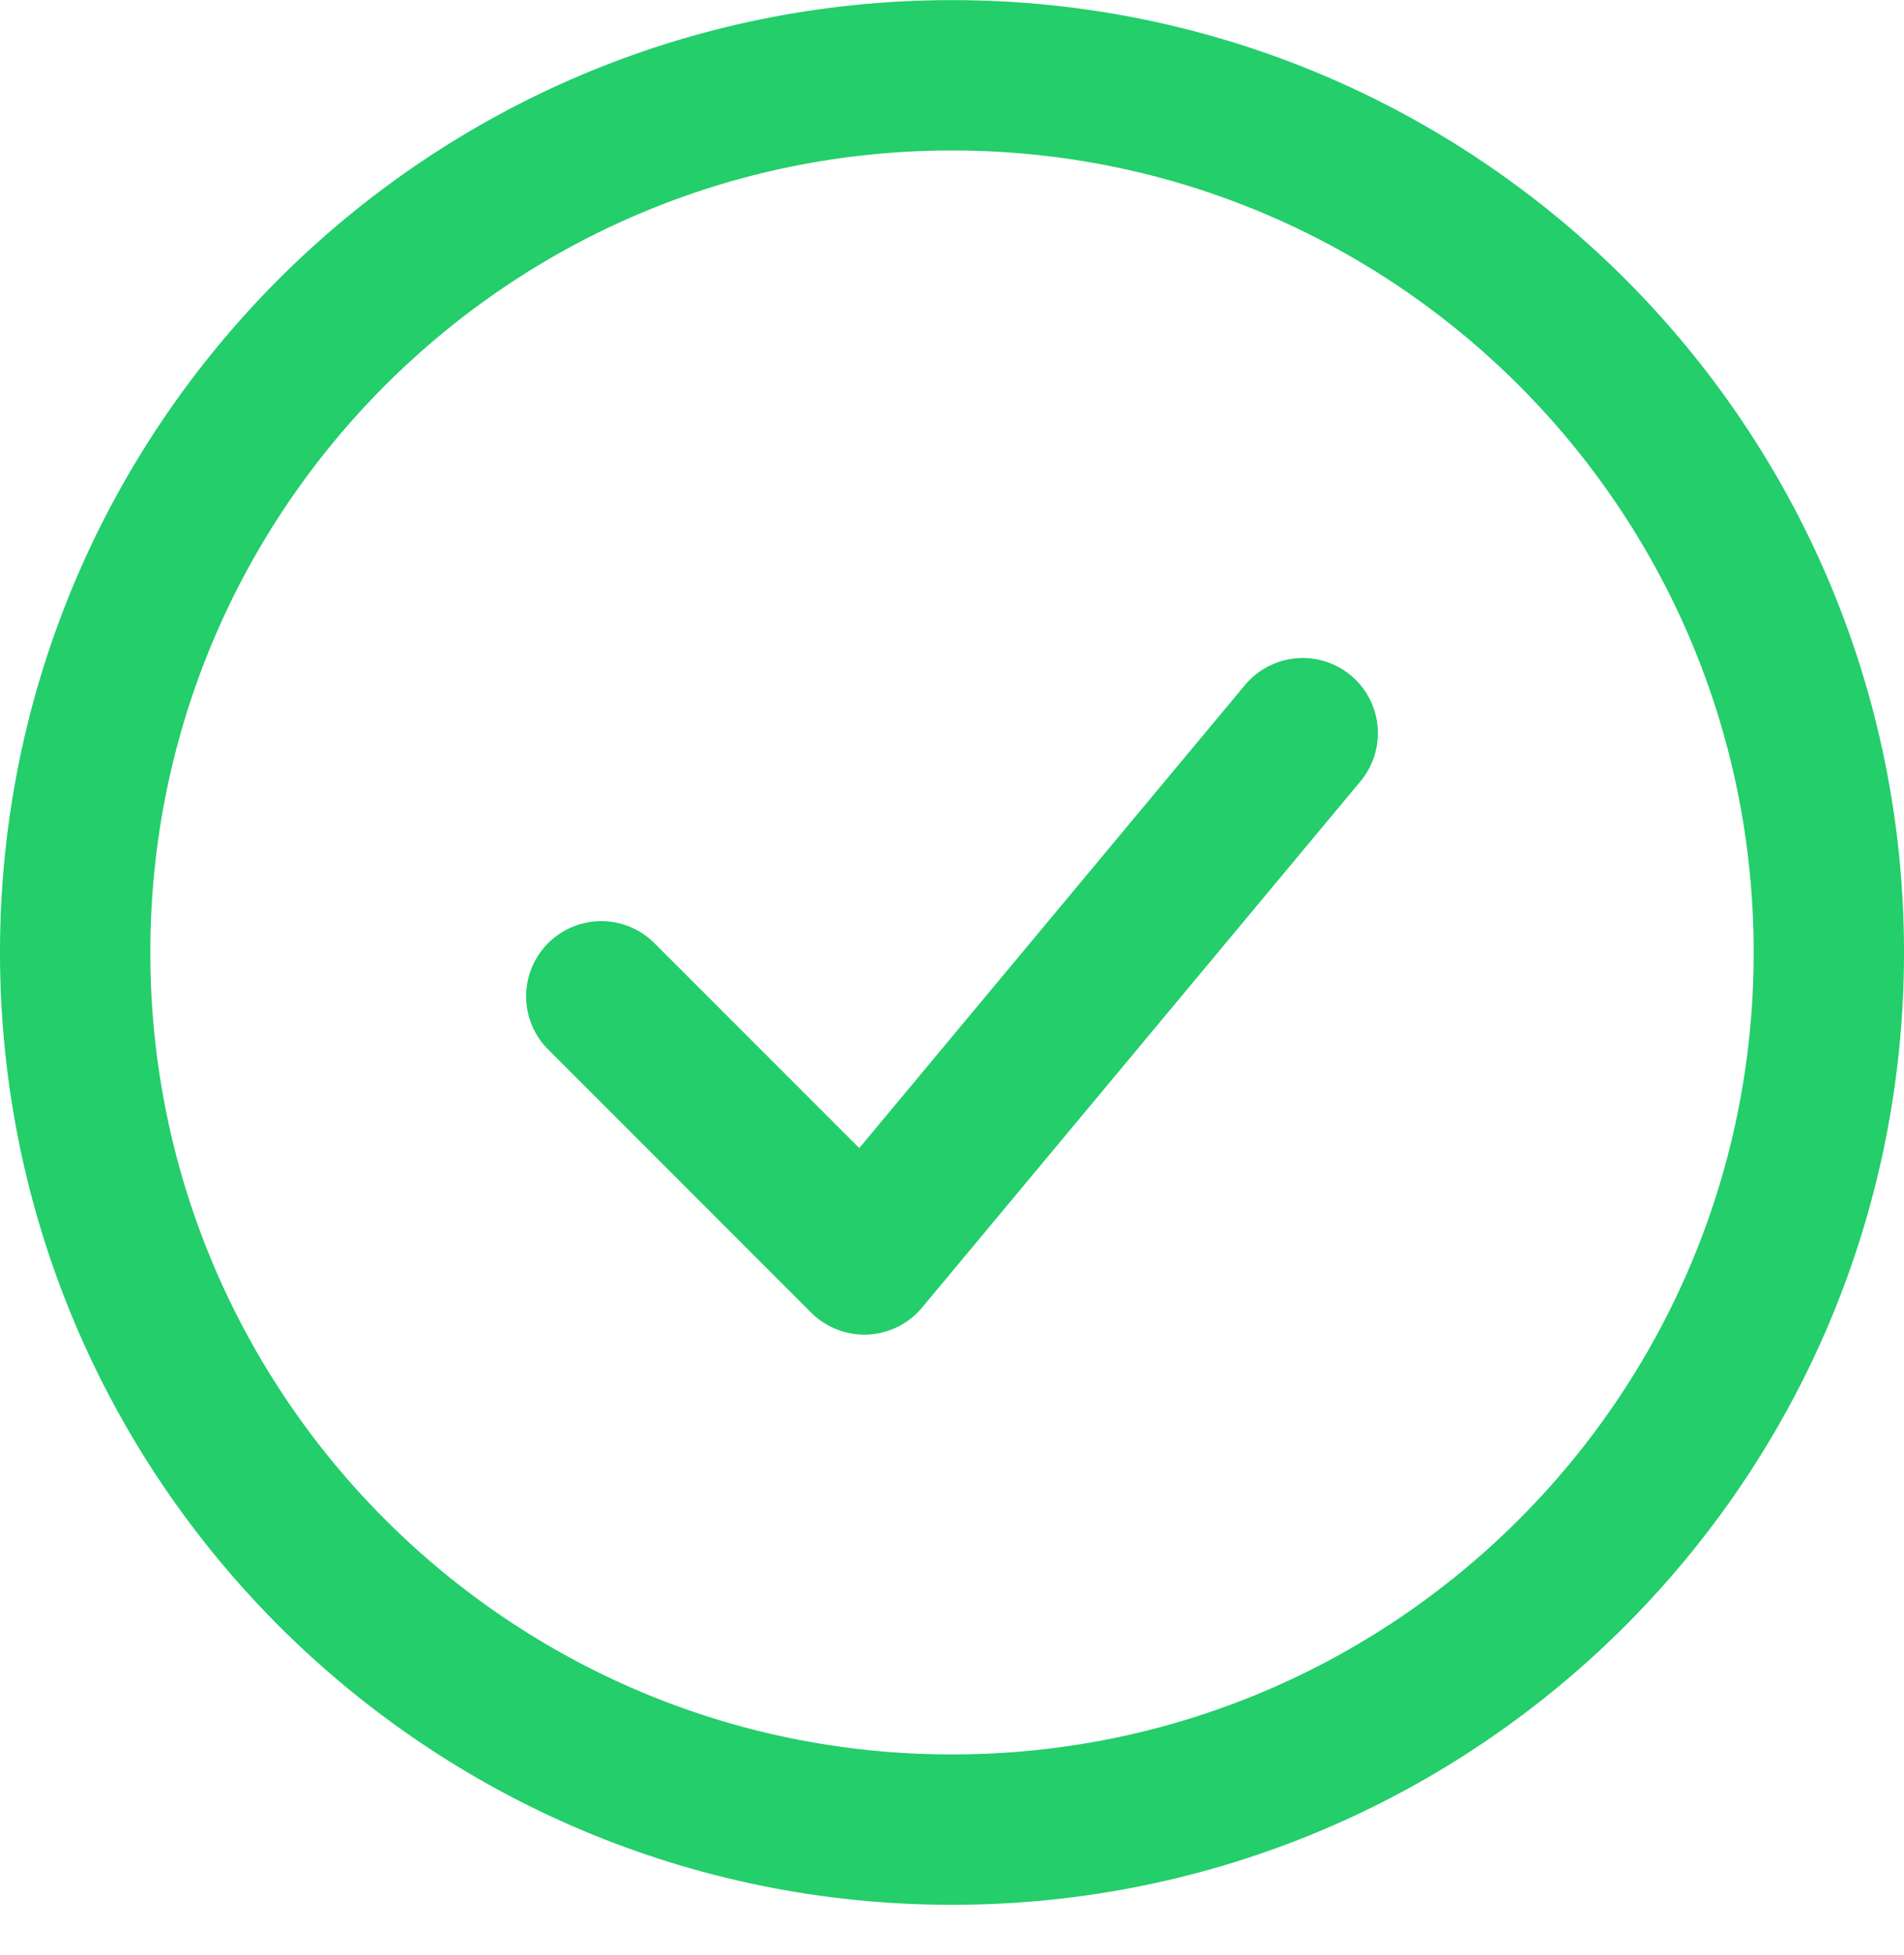
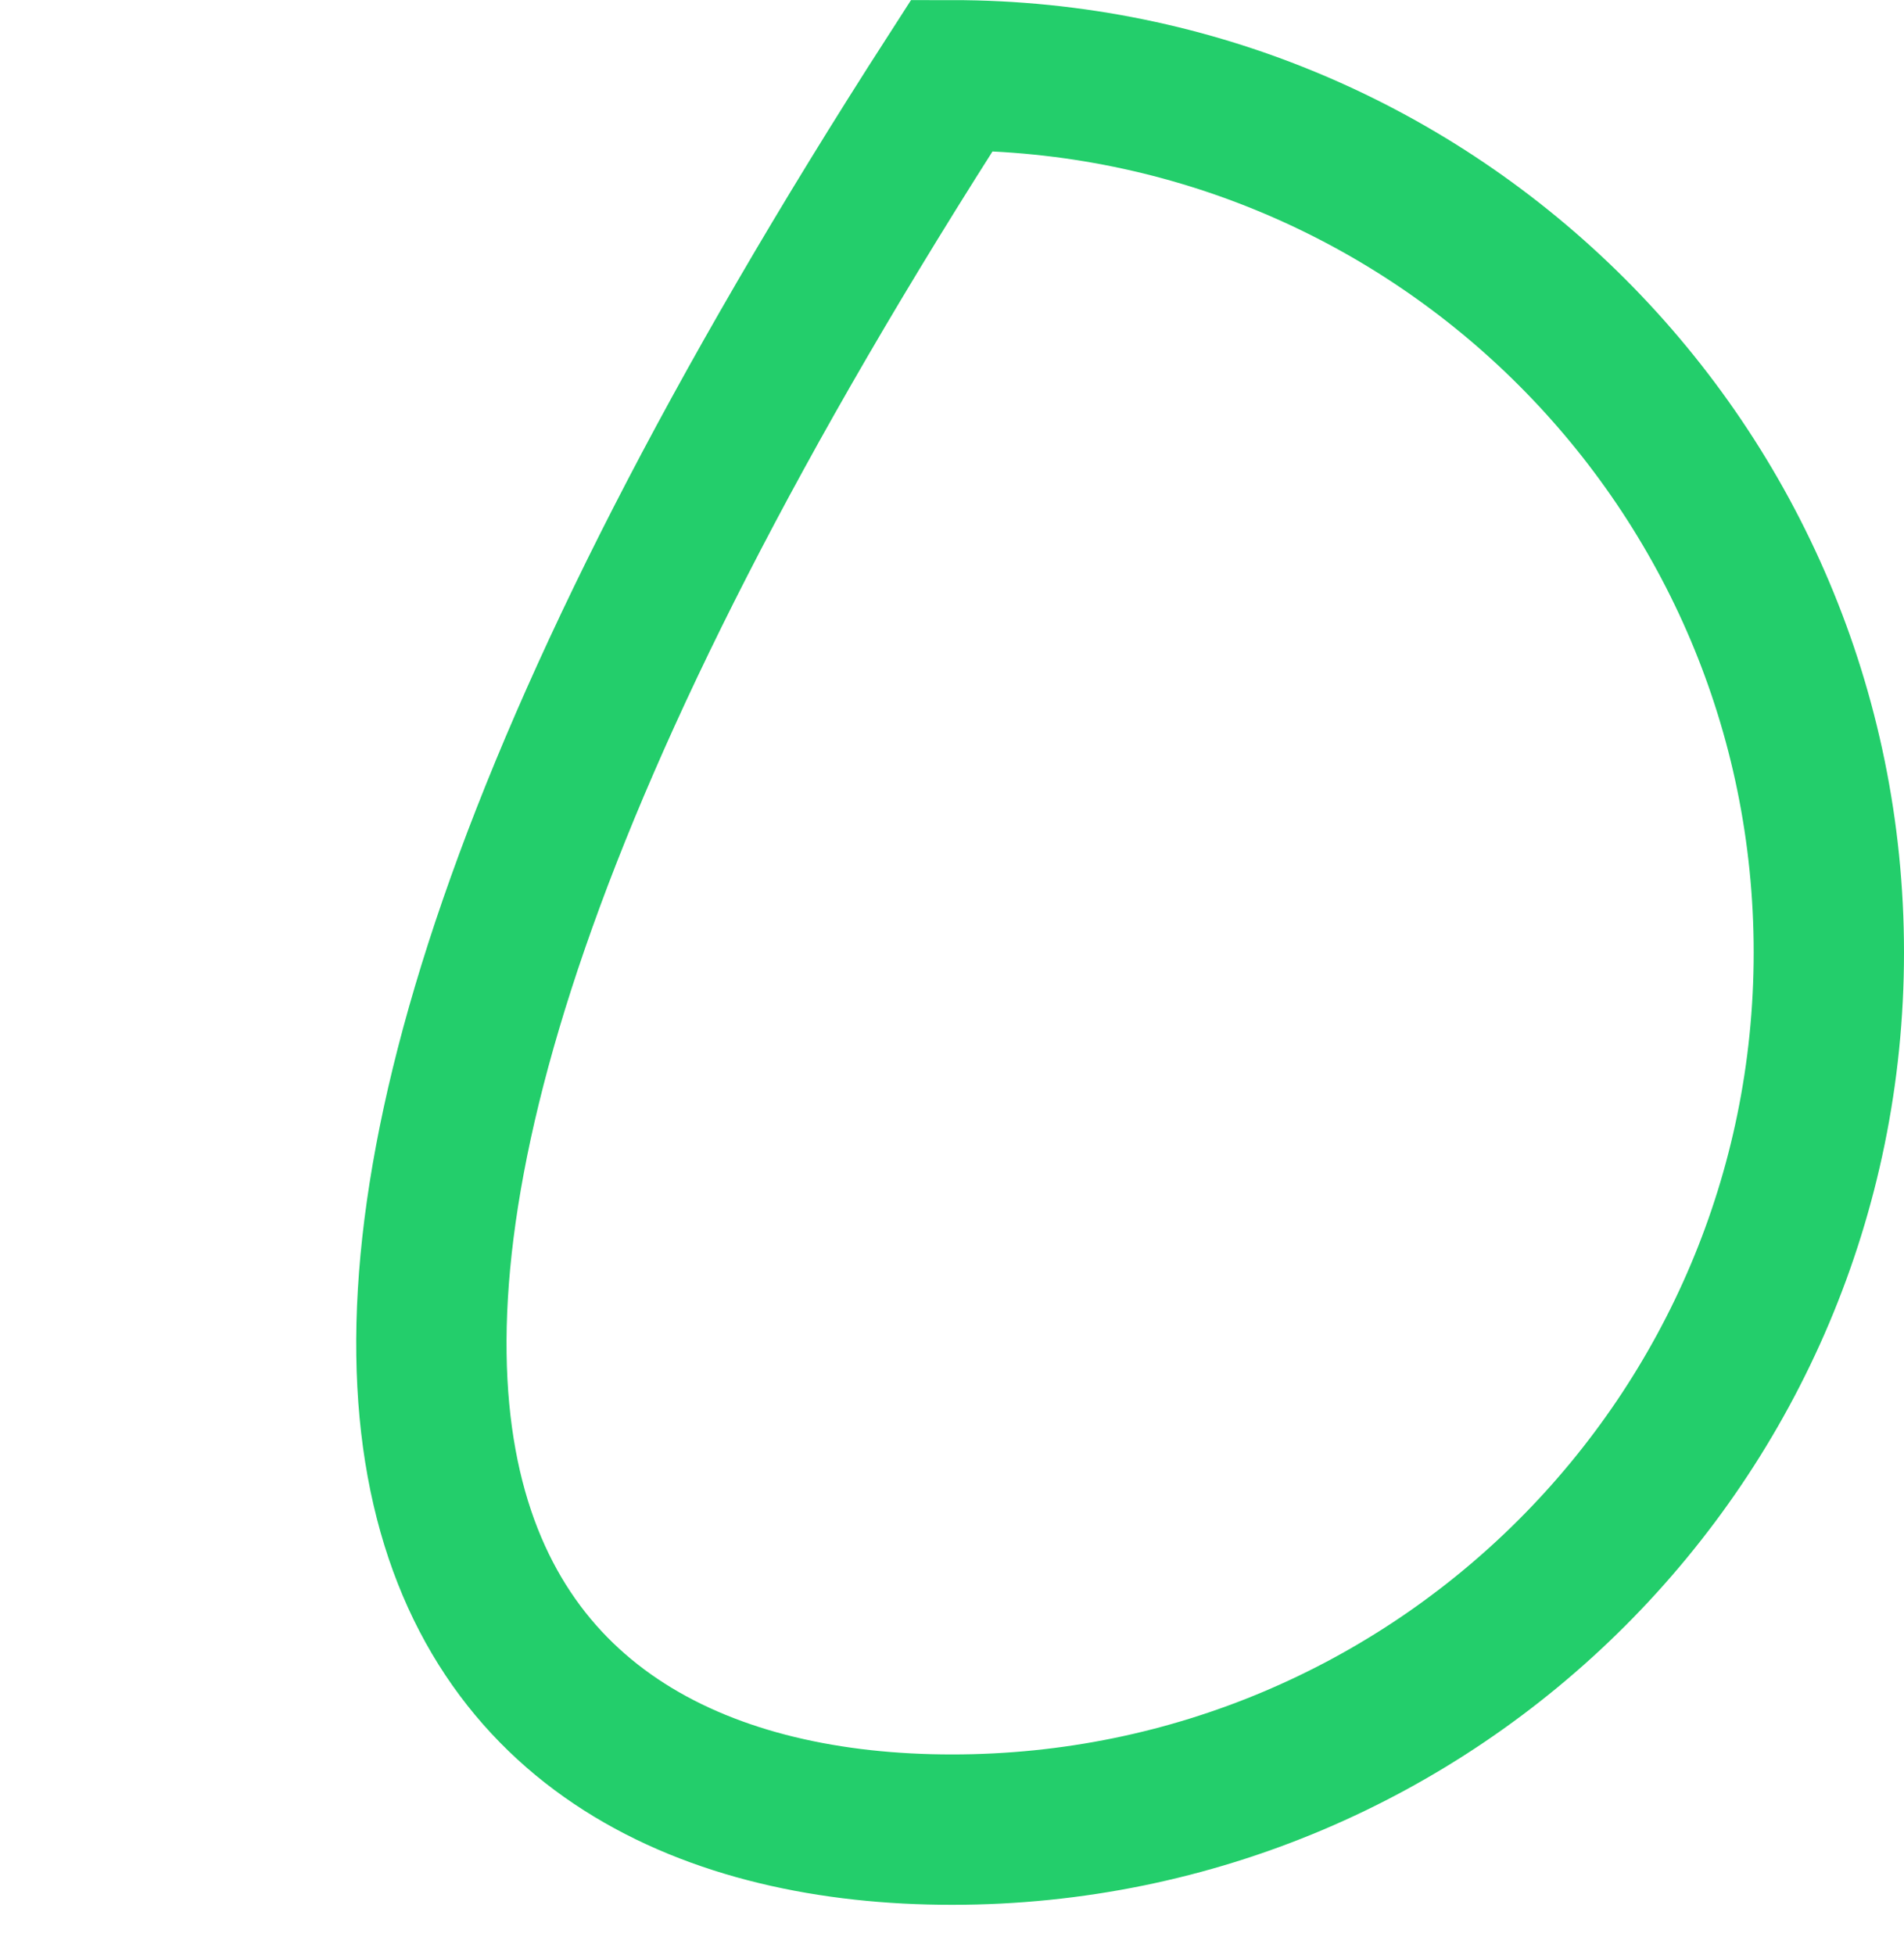
<svg xmlns="http://www.w3.org/2000/svg" width="38" height="39" viewBox="0 0 38 39" fill="none">
-   <path d="M12 19.877L17.25 25.127L26 14.627" stroke="#23CE6B" stroke-width="3" stroke-linecap="round" stroke-linejoin="round" />
-   <path d="M19 36.502C28.665 36.502 36.5 28.667 36.5 19.002C36.5 9.337 28.665 1.502 19 1.502C9.335 1.502 1.5 9.337 1.5 19.002C1.5 28.667 9.335 36.502 19 36.502Z" stroke="#23CE6B" stroke-width="3" />
+   <path d="M19 36.502C28.665 36.502 36.5 28.667 36.5 19.002C36.5 9.337 28.665 1.502 19 1.502C1.5 28.667 9.335 36.502 19 36.502Z" stroke="#23CE6B" stroke-width="3" />
</svg>